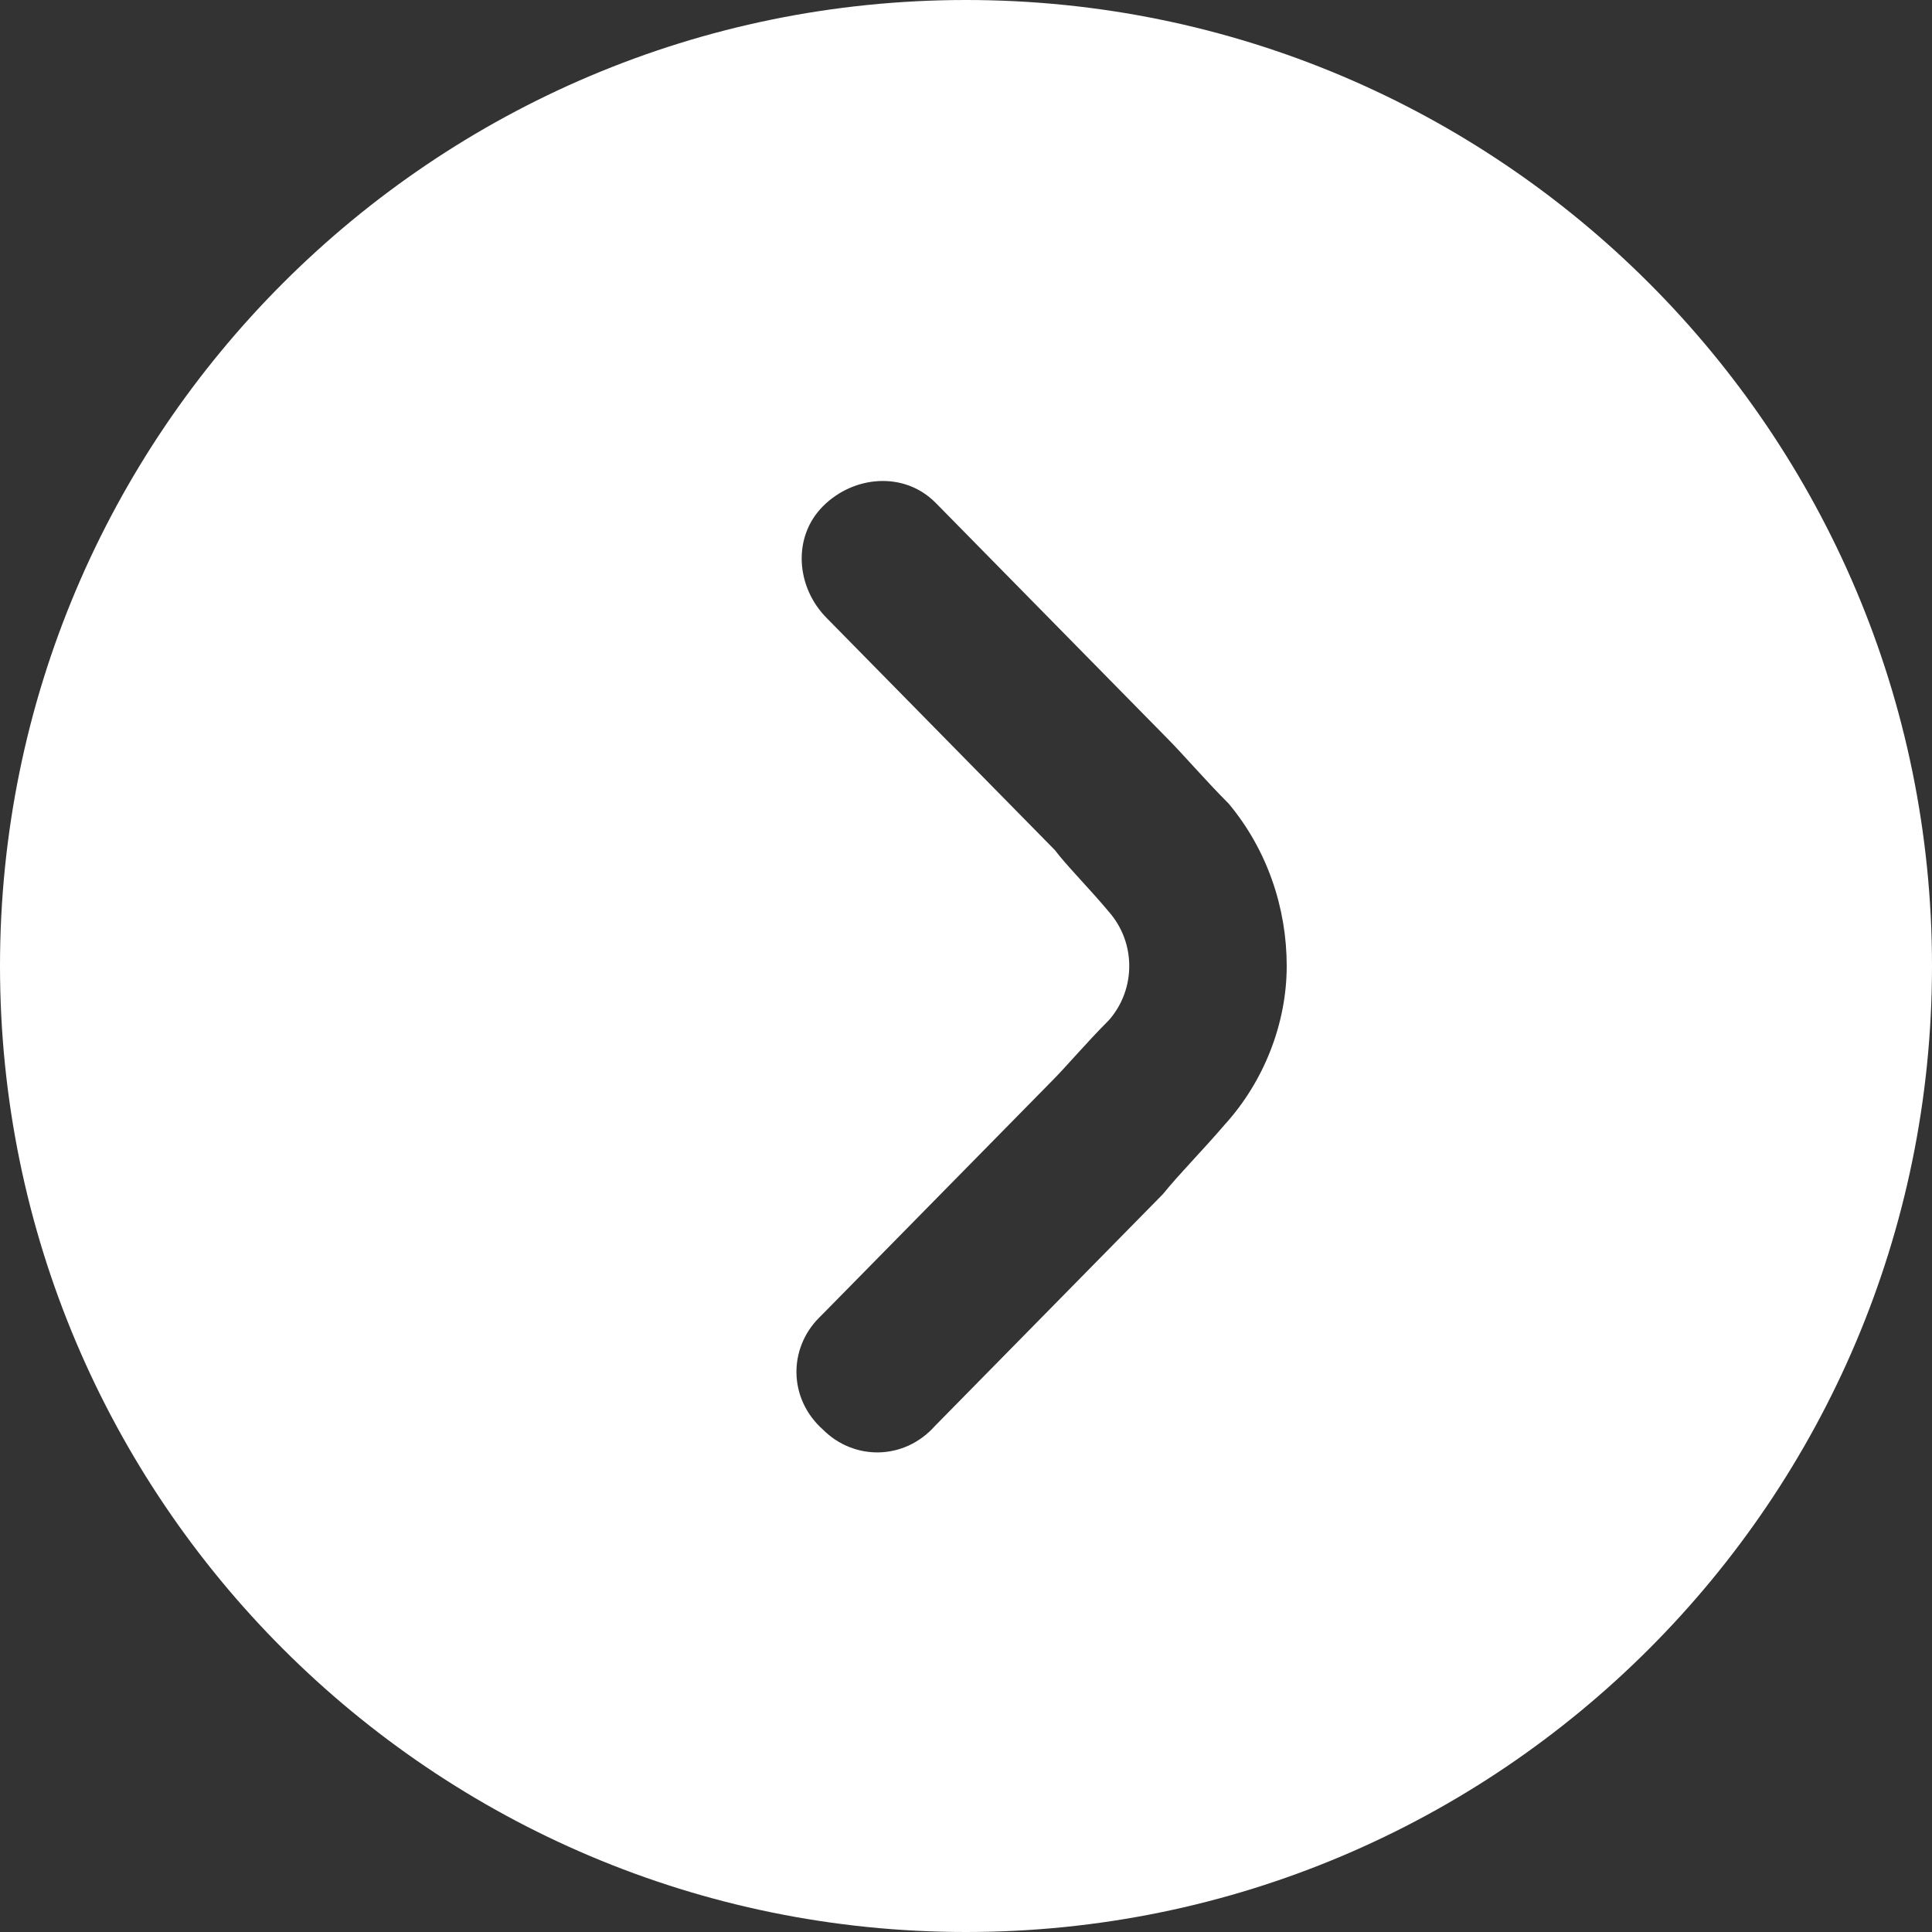
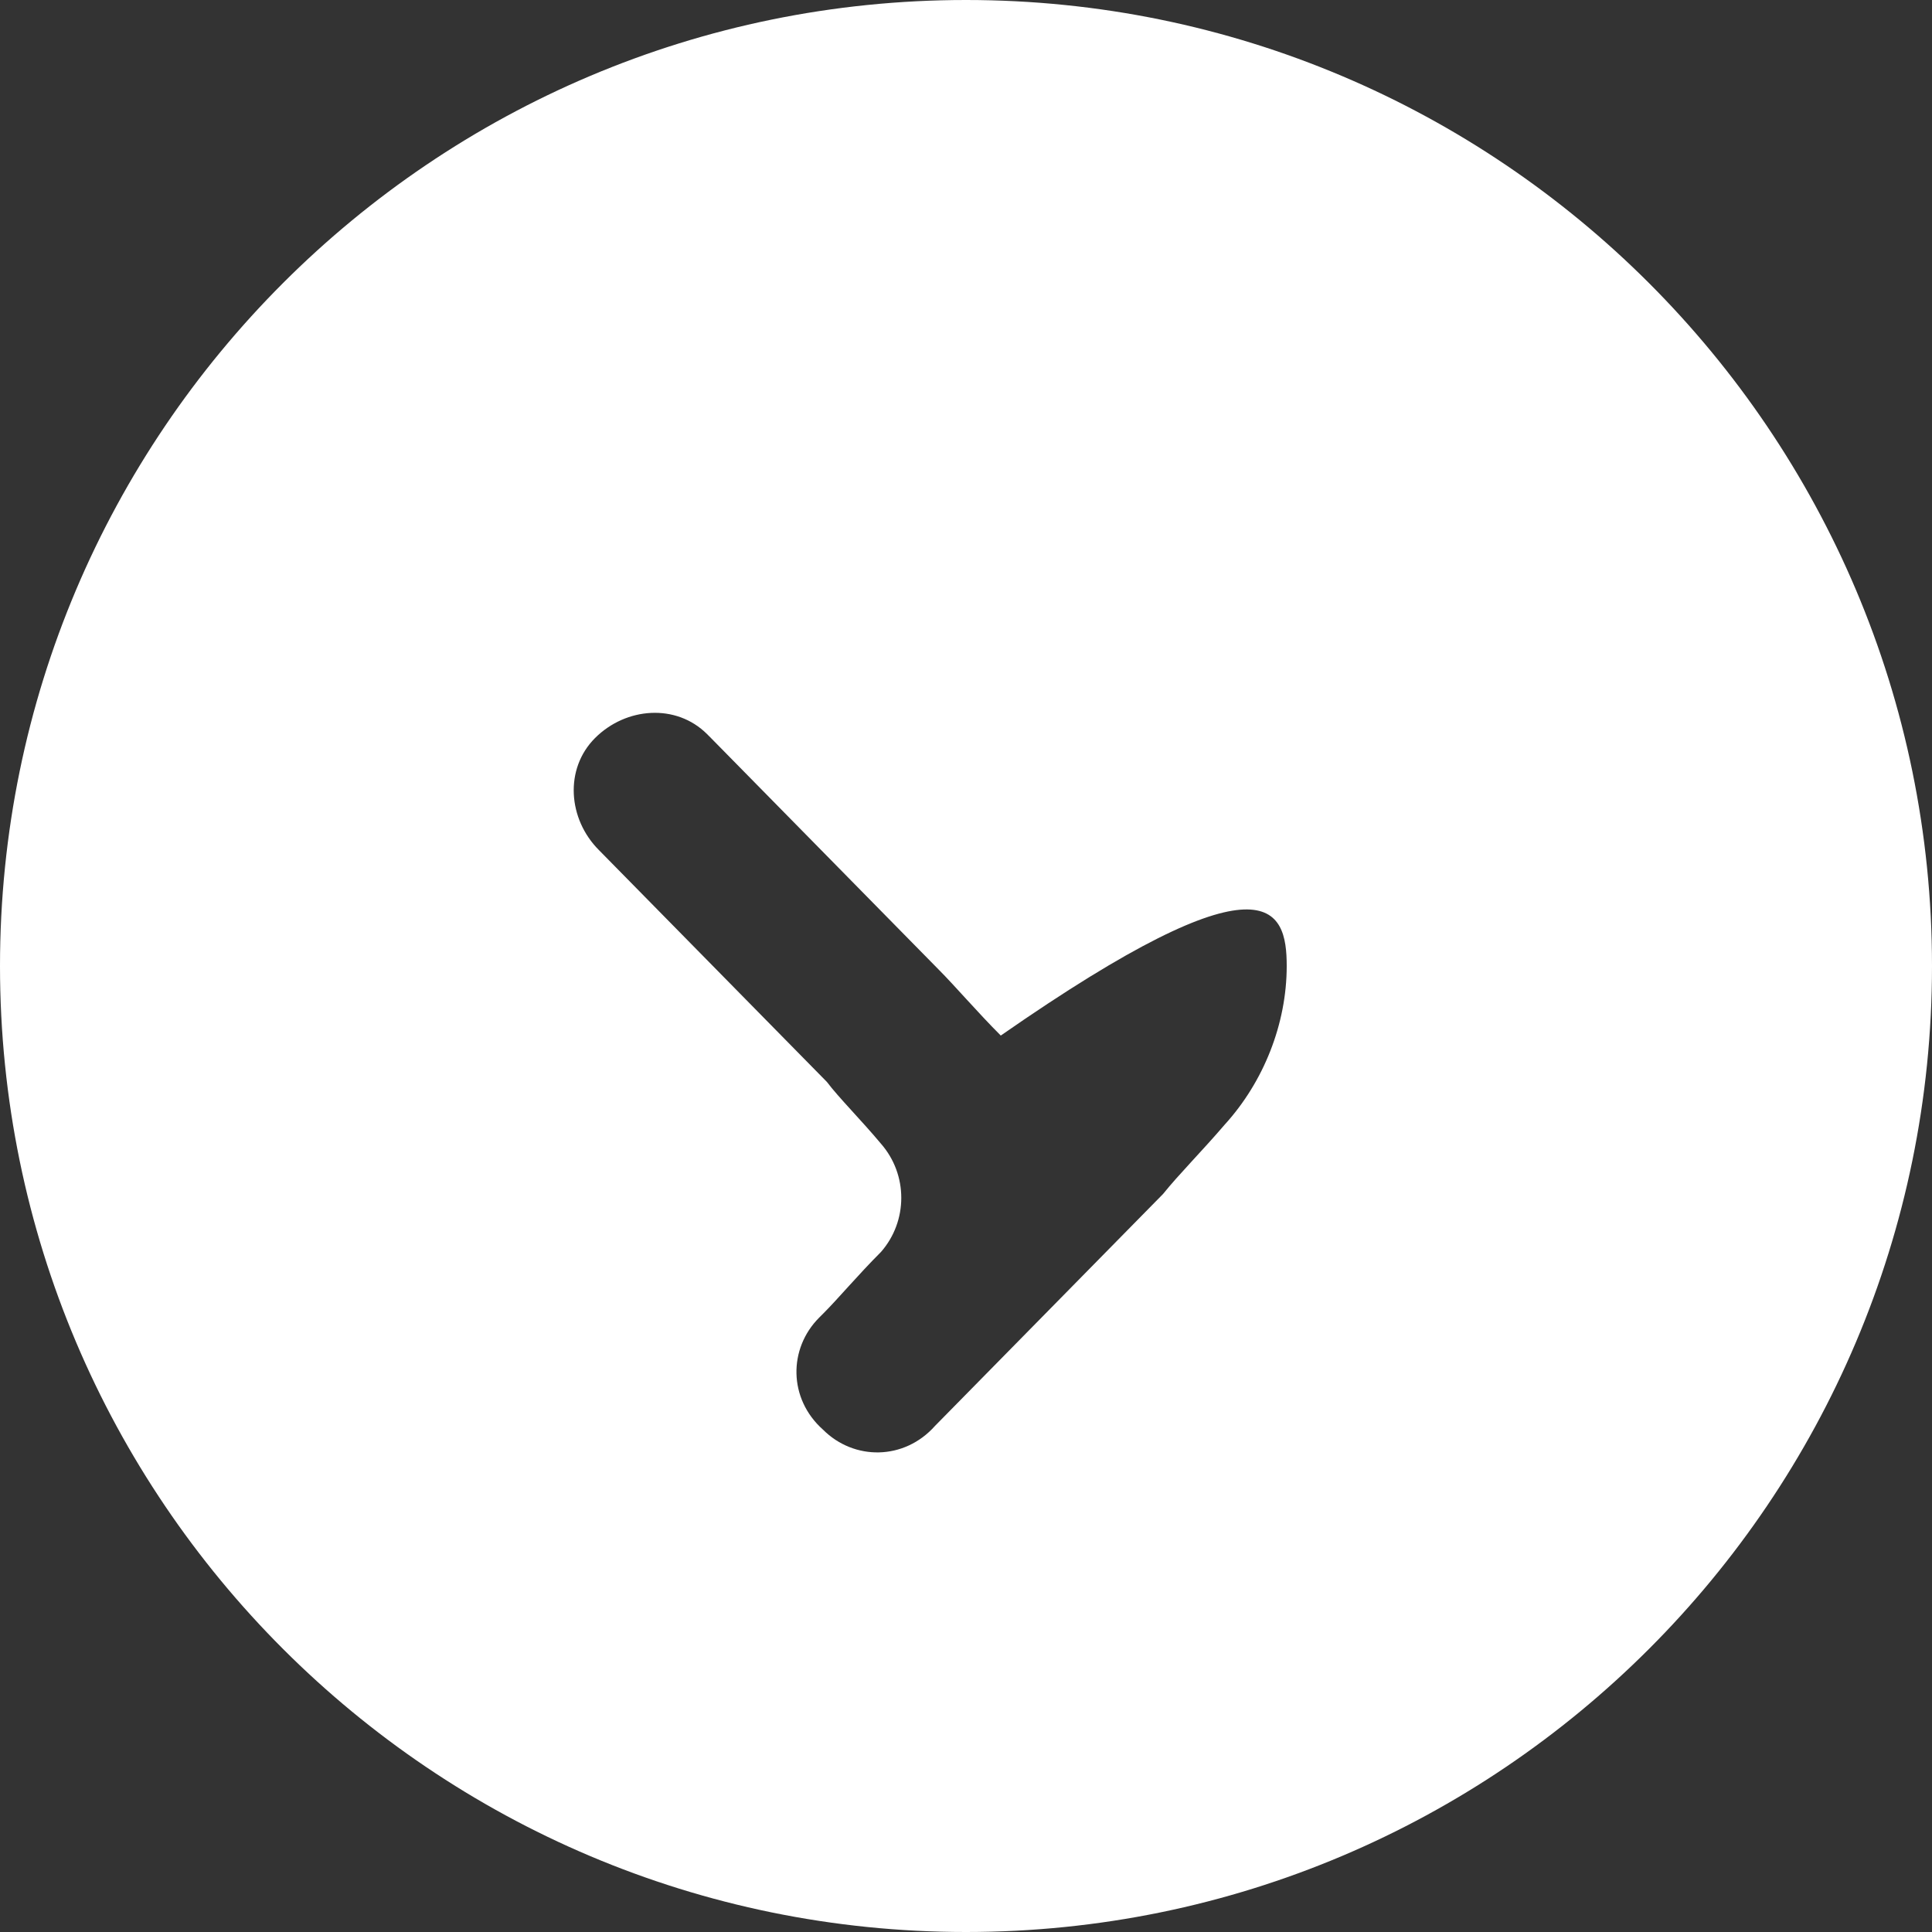
<svg xmlns="http://www.w3.org/2000/svg" version="1.1" id="arrow-circle-down" x="0px" y="0px" viewBox="0 0 50 50" style="enable-background:new 0 0 50 50;" xml:space="preserve">
  <rect x="0" y="0" width="50" height="50" fill="#333333" stroke="none" />
  <style type="text/css">
	.st0{fill:#FFFFFF;}
</style>
-   <path class="st0" d="M0,25c0,13.8,11.2,25,25,25s25-11.2,25-25S38.8,0,25,0C11.2,0,0,11.2,0,25z M33.3,25c0,1.5-0.6,3-1.6,4.1  c-0.6,0.7-1.2,1.3-1.6,1.8l-5.9,6c-0.8,0.9-2.1,0.9-2.9,0.1c-0.9-0.8-0.9-2.1-0.1-2.9c0,0,0.1-0.1,0.1-0.1l5.9-6  c0.4-0.4,0.9-1,1.5-1.6c0.7-0.8,0.7-2,0-2.8c-0.5-0.6-1.1-1.2-1.4-1.6l-5.9-6c-0.8-0.8-0.9-2.1-0.1-2.9c0.8-0.8,2.1-0.9,2.9-0.1  c0,0,0.1,0.1,0.1,0.1l5.9,6c0.4,0.4,1,1.1,1.6,1.7C32.8,22,33.3,23.5,33.3,25z" />
+   <path class="st0" d="M0,25c0,13.8,11.2,25,25,25s25-11.2,25-25S38.8,0,25,0C11.2,0,0,11.2,0,25z M33.3,25c0,1.5-0.6,3-1.6,4.1  c-0.6,0.7-1.2,1.3-1.6,1.8l-5.9,6c-0.8,0.9-2.1,0.9-2.9,0.1c-0.9-0.8-0.9-2.1-0.1-2.9c0,0,0.1-0.1,0.1-0.1c0.4-0.4,0.9-1,1.5-1.6c0.7-0.8,0.7-2,0-2.8c-0.5-0.6-1.1-1.2-1.4-1.6l-5.9-6c-0.8-0.8-0.9-2.1-0.1-2.9c0.8-0.8,2.1-0.9,2.9-0.1  c0,0,0.1,0.1,0.1,0.1l5.9,6c0.4,0.4,1,1.1,1.6,1.7C32.8,22,33.3,23.5,33.3,25z" />
</svg>